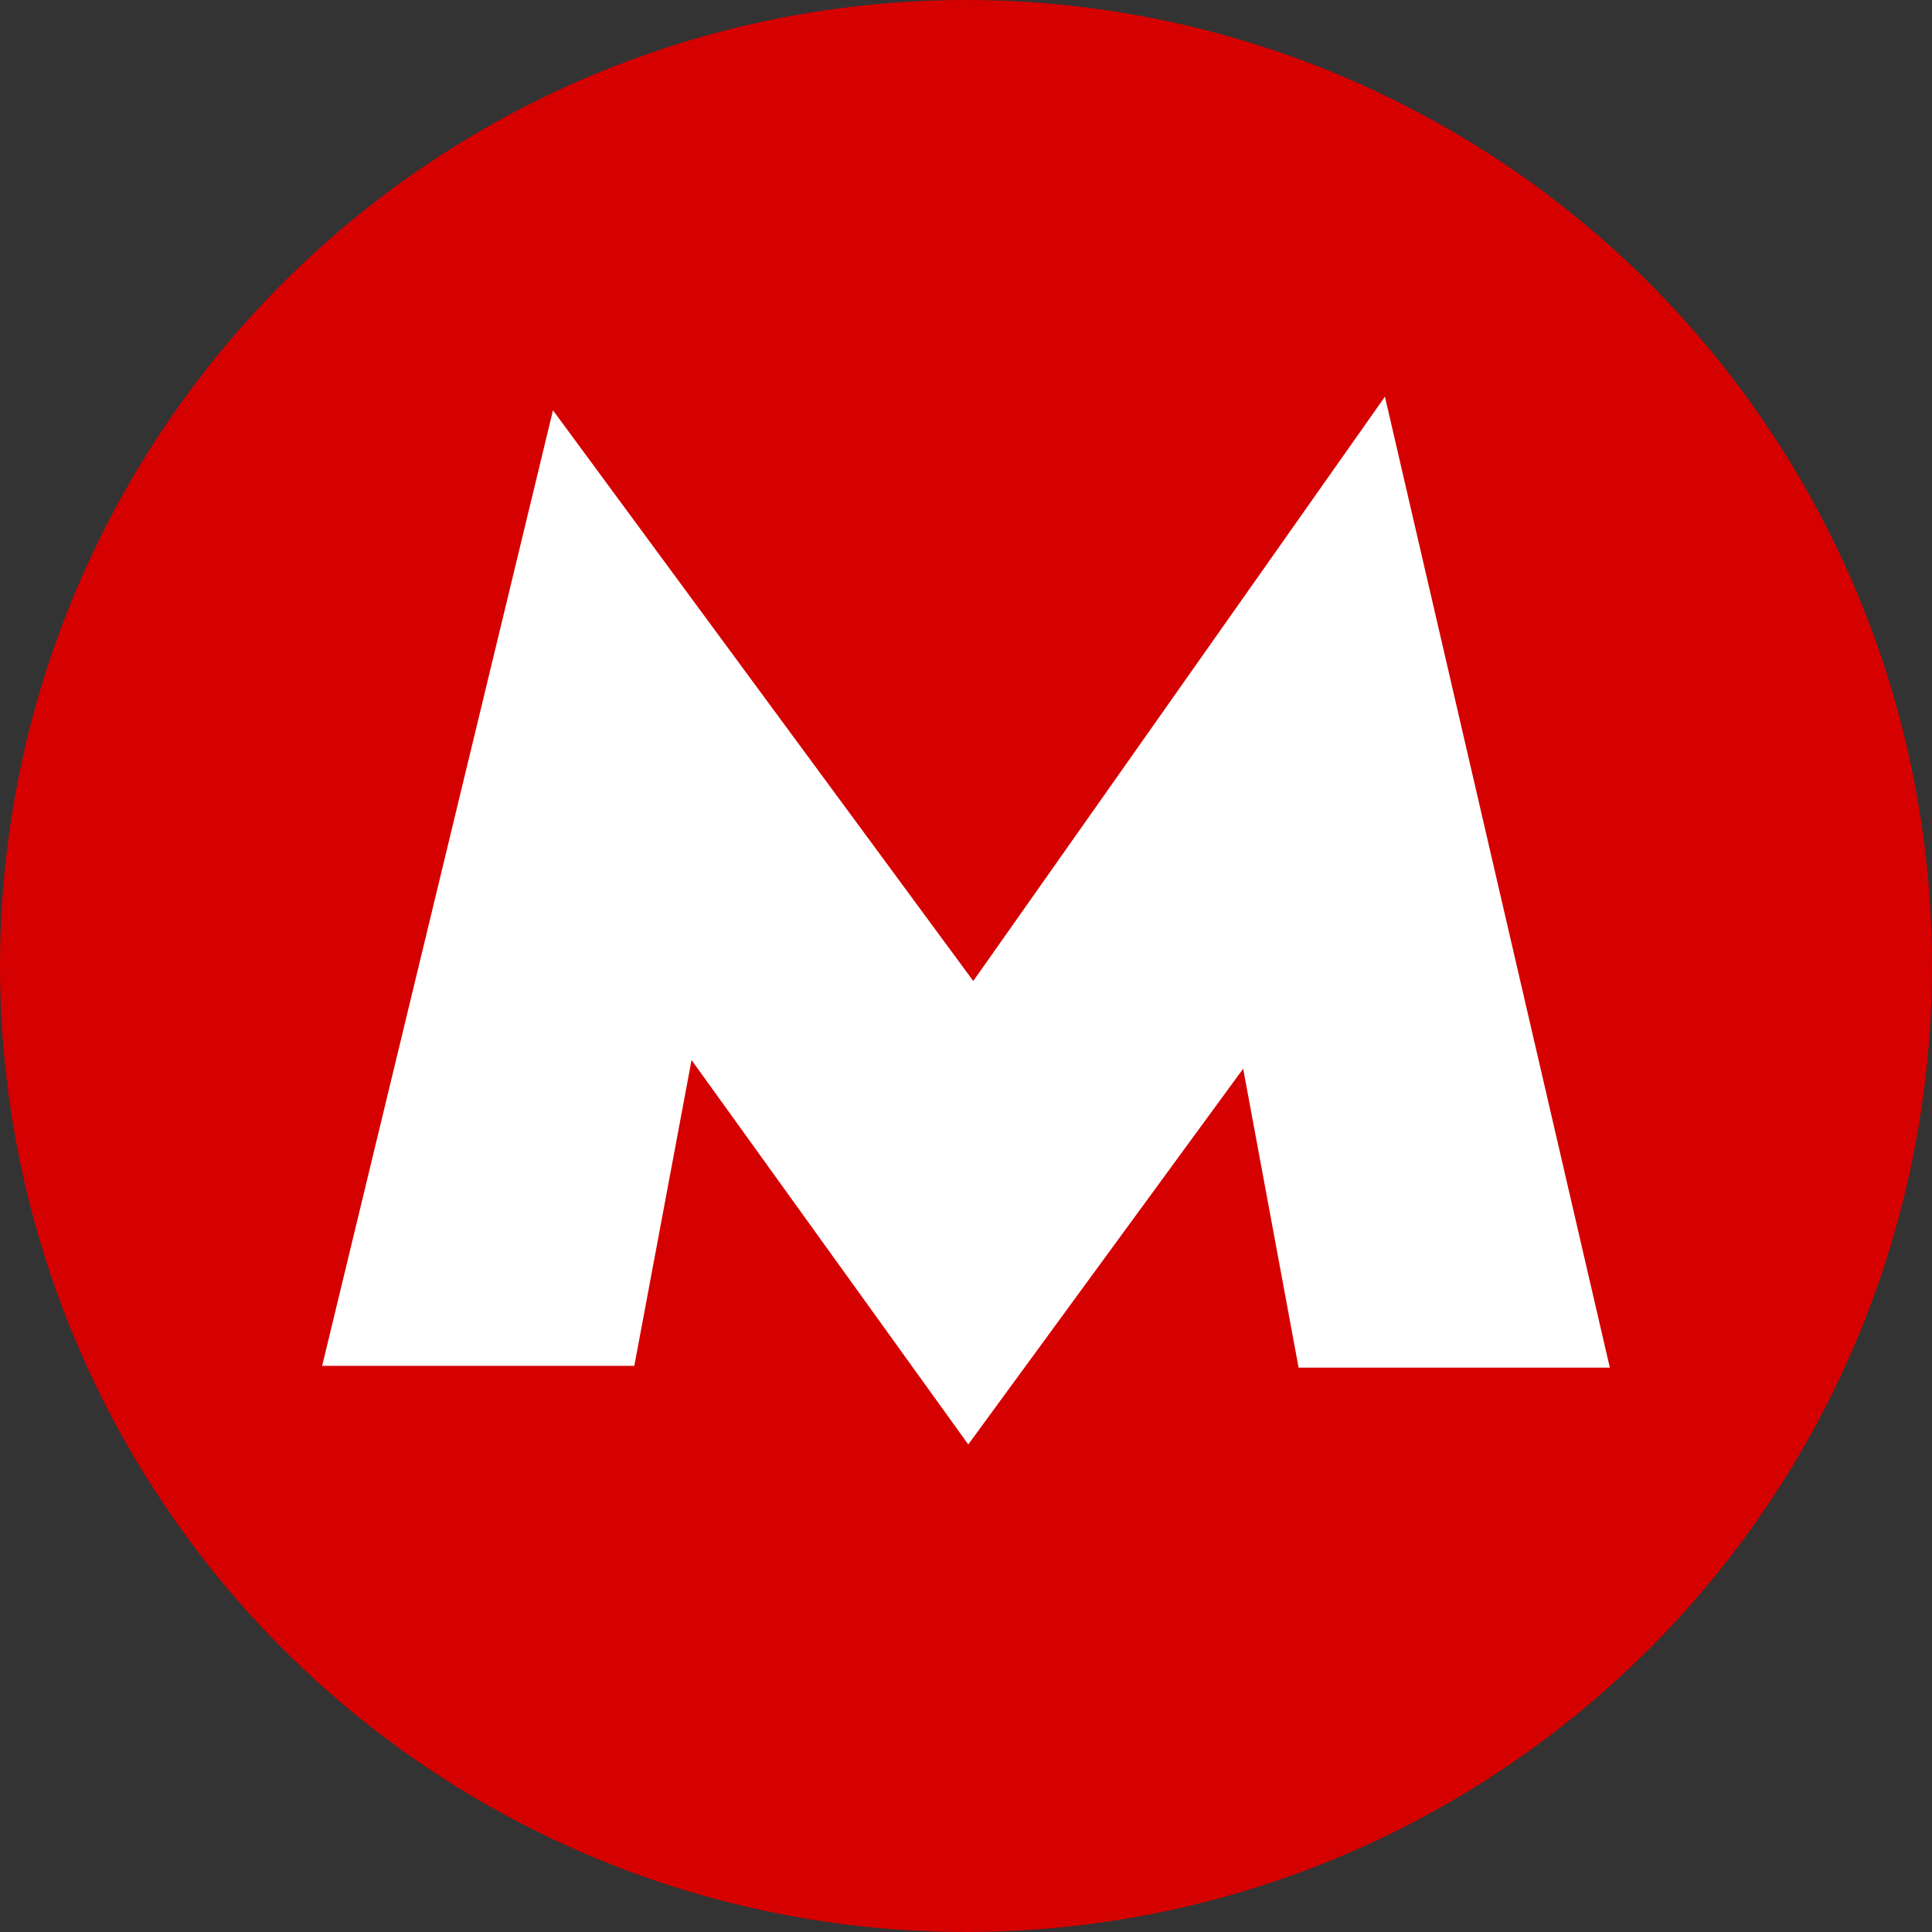
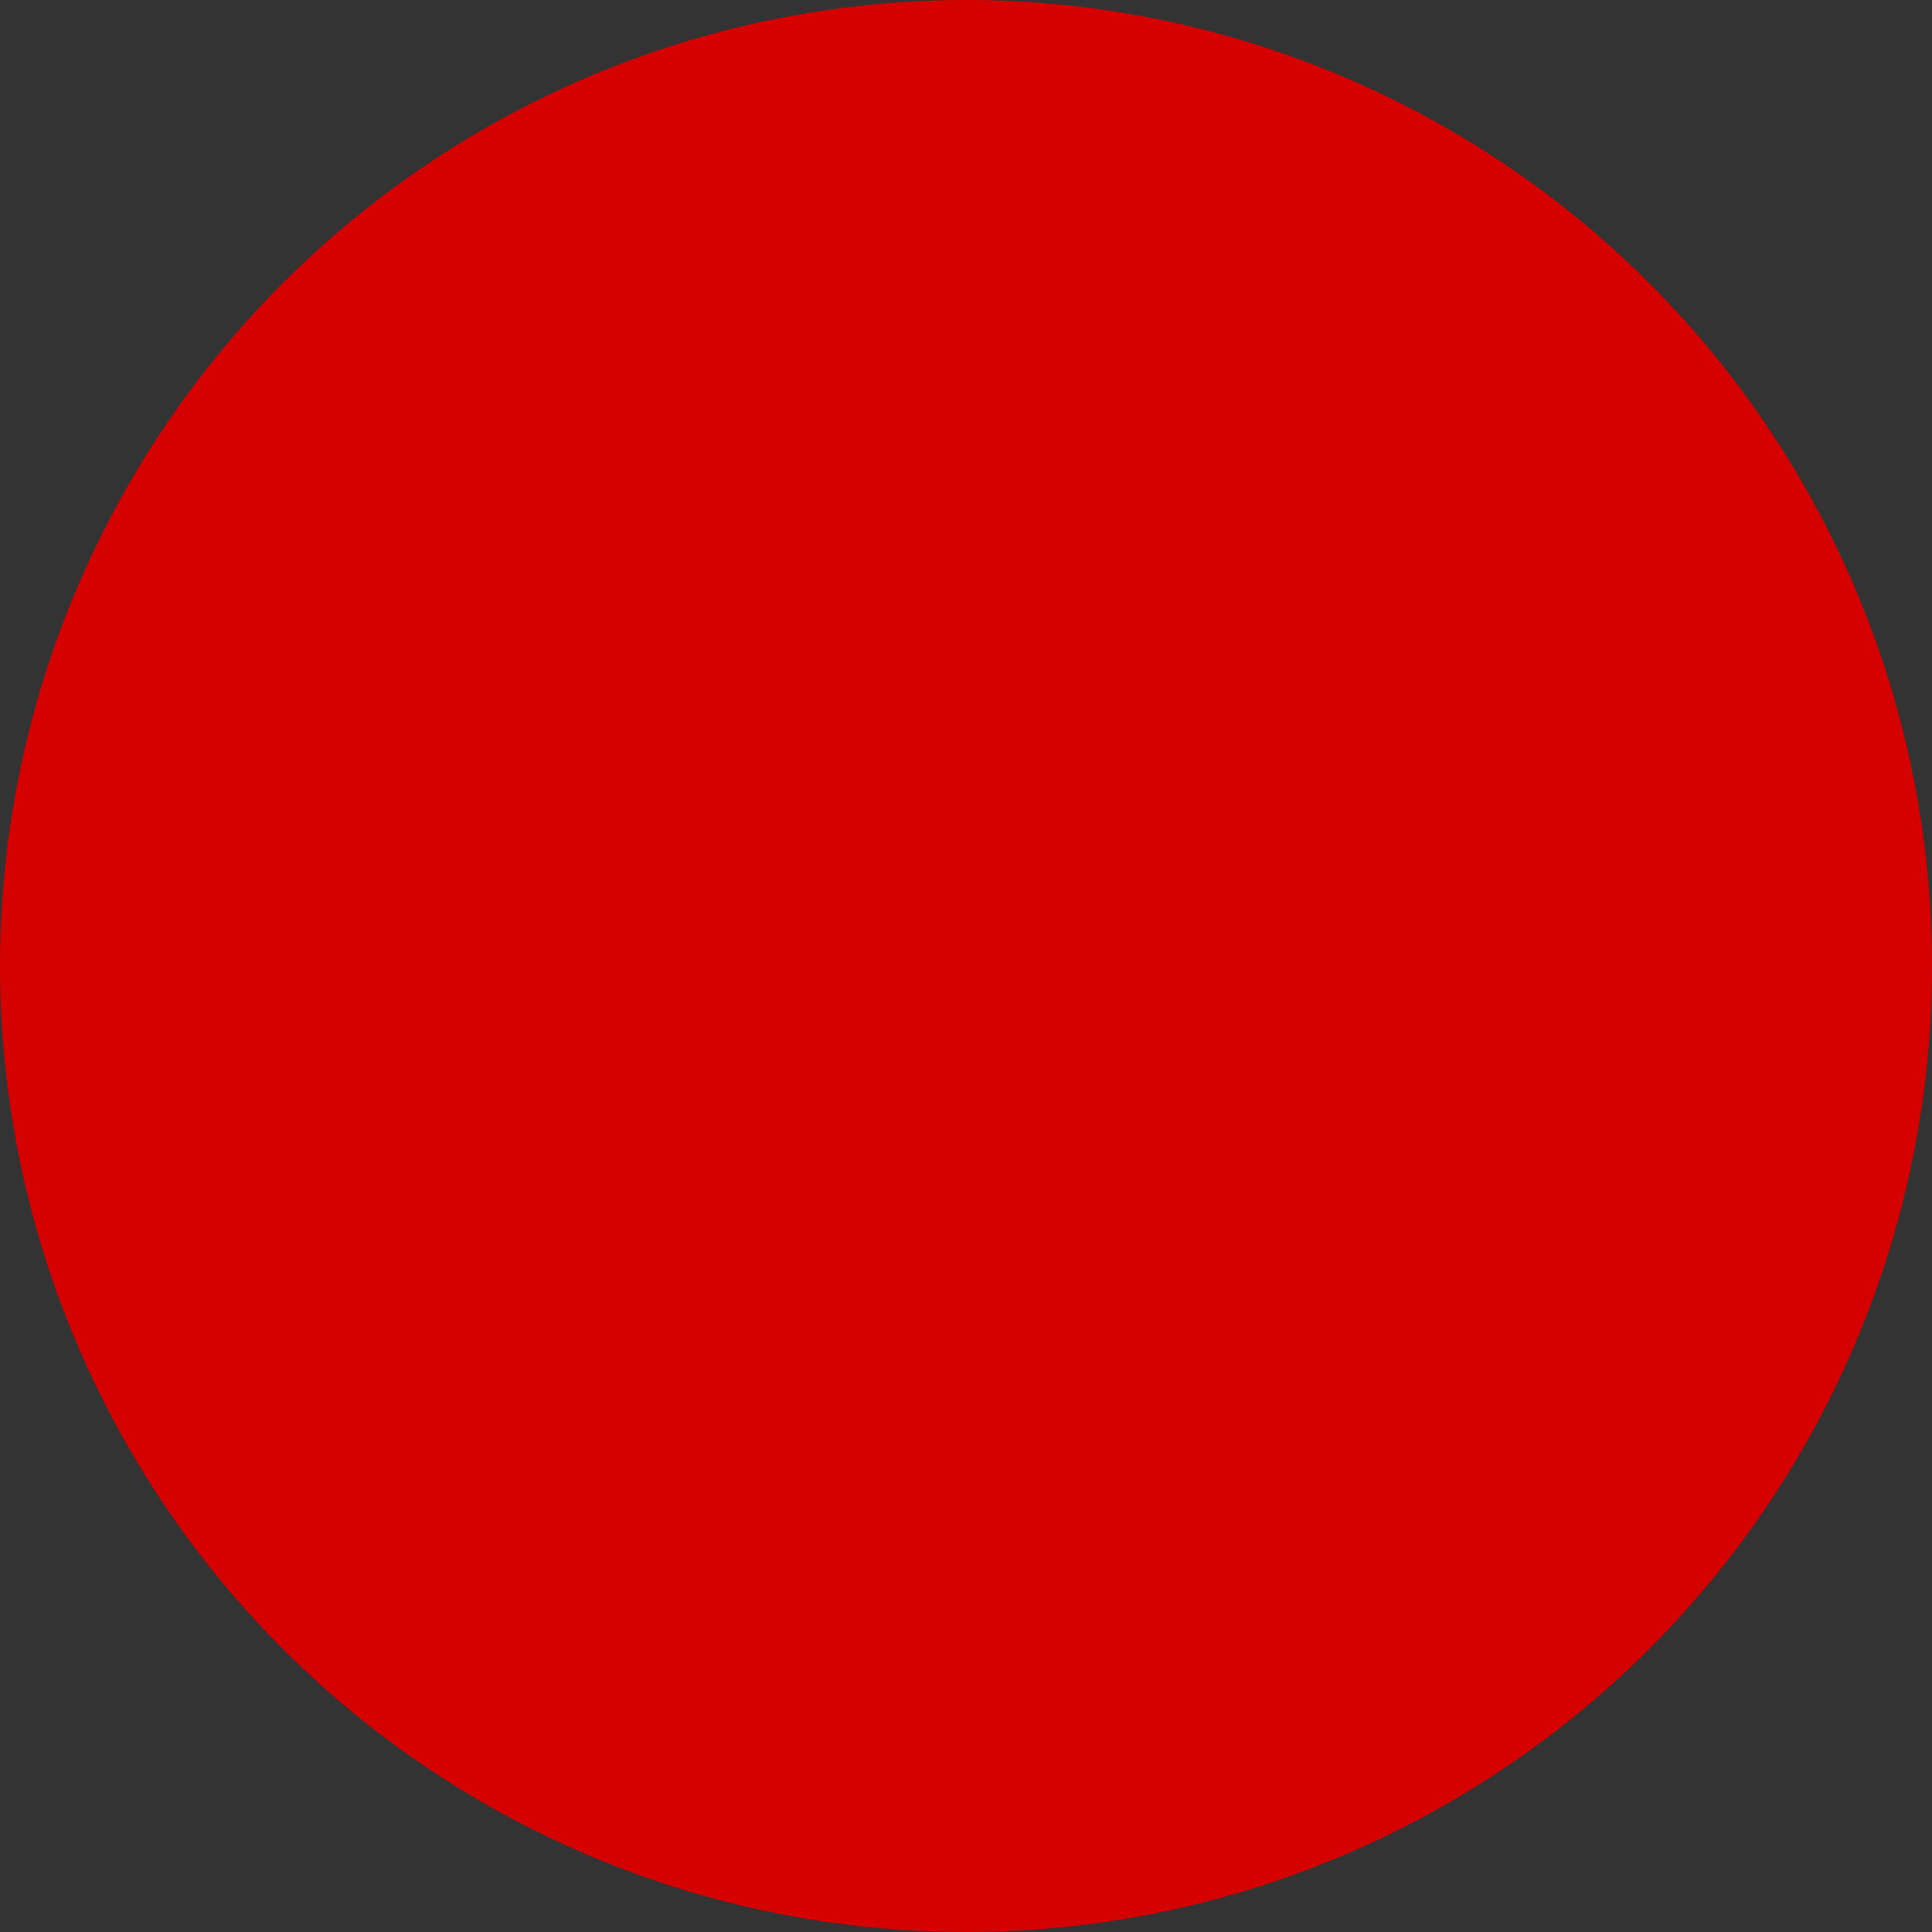
<svg xmlns="http://www.w3.org/2000/svg" version="1.1" id="Capa_1" x="0px" y="0px" viewBox="0 0 425.2 425.2" style="enable-background:new 0 0 425.2 425.2;" xml:space="preserve">
  <rect x="0" y="0" width="425.2" height="425.2" fill="#333333" stroke="none" />
  <style type="text/css">
	.st0{fill:#D50000;}
	.st1{fill:#FFFFFF;}
</style>
  <g>
    <circle class="st0" cx="212.6" cy="212.6" r="212.6" />
-     <polygon class="st1" points="304.8,87.3 214.2,215.9 121.7,90.3 70.9,300.6 139.6,300.6 152.2,233.3 213.1,317.9 273.6,235.2    285.8,301 354.3,301  " />
  </g>
</svg>